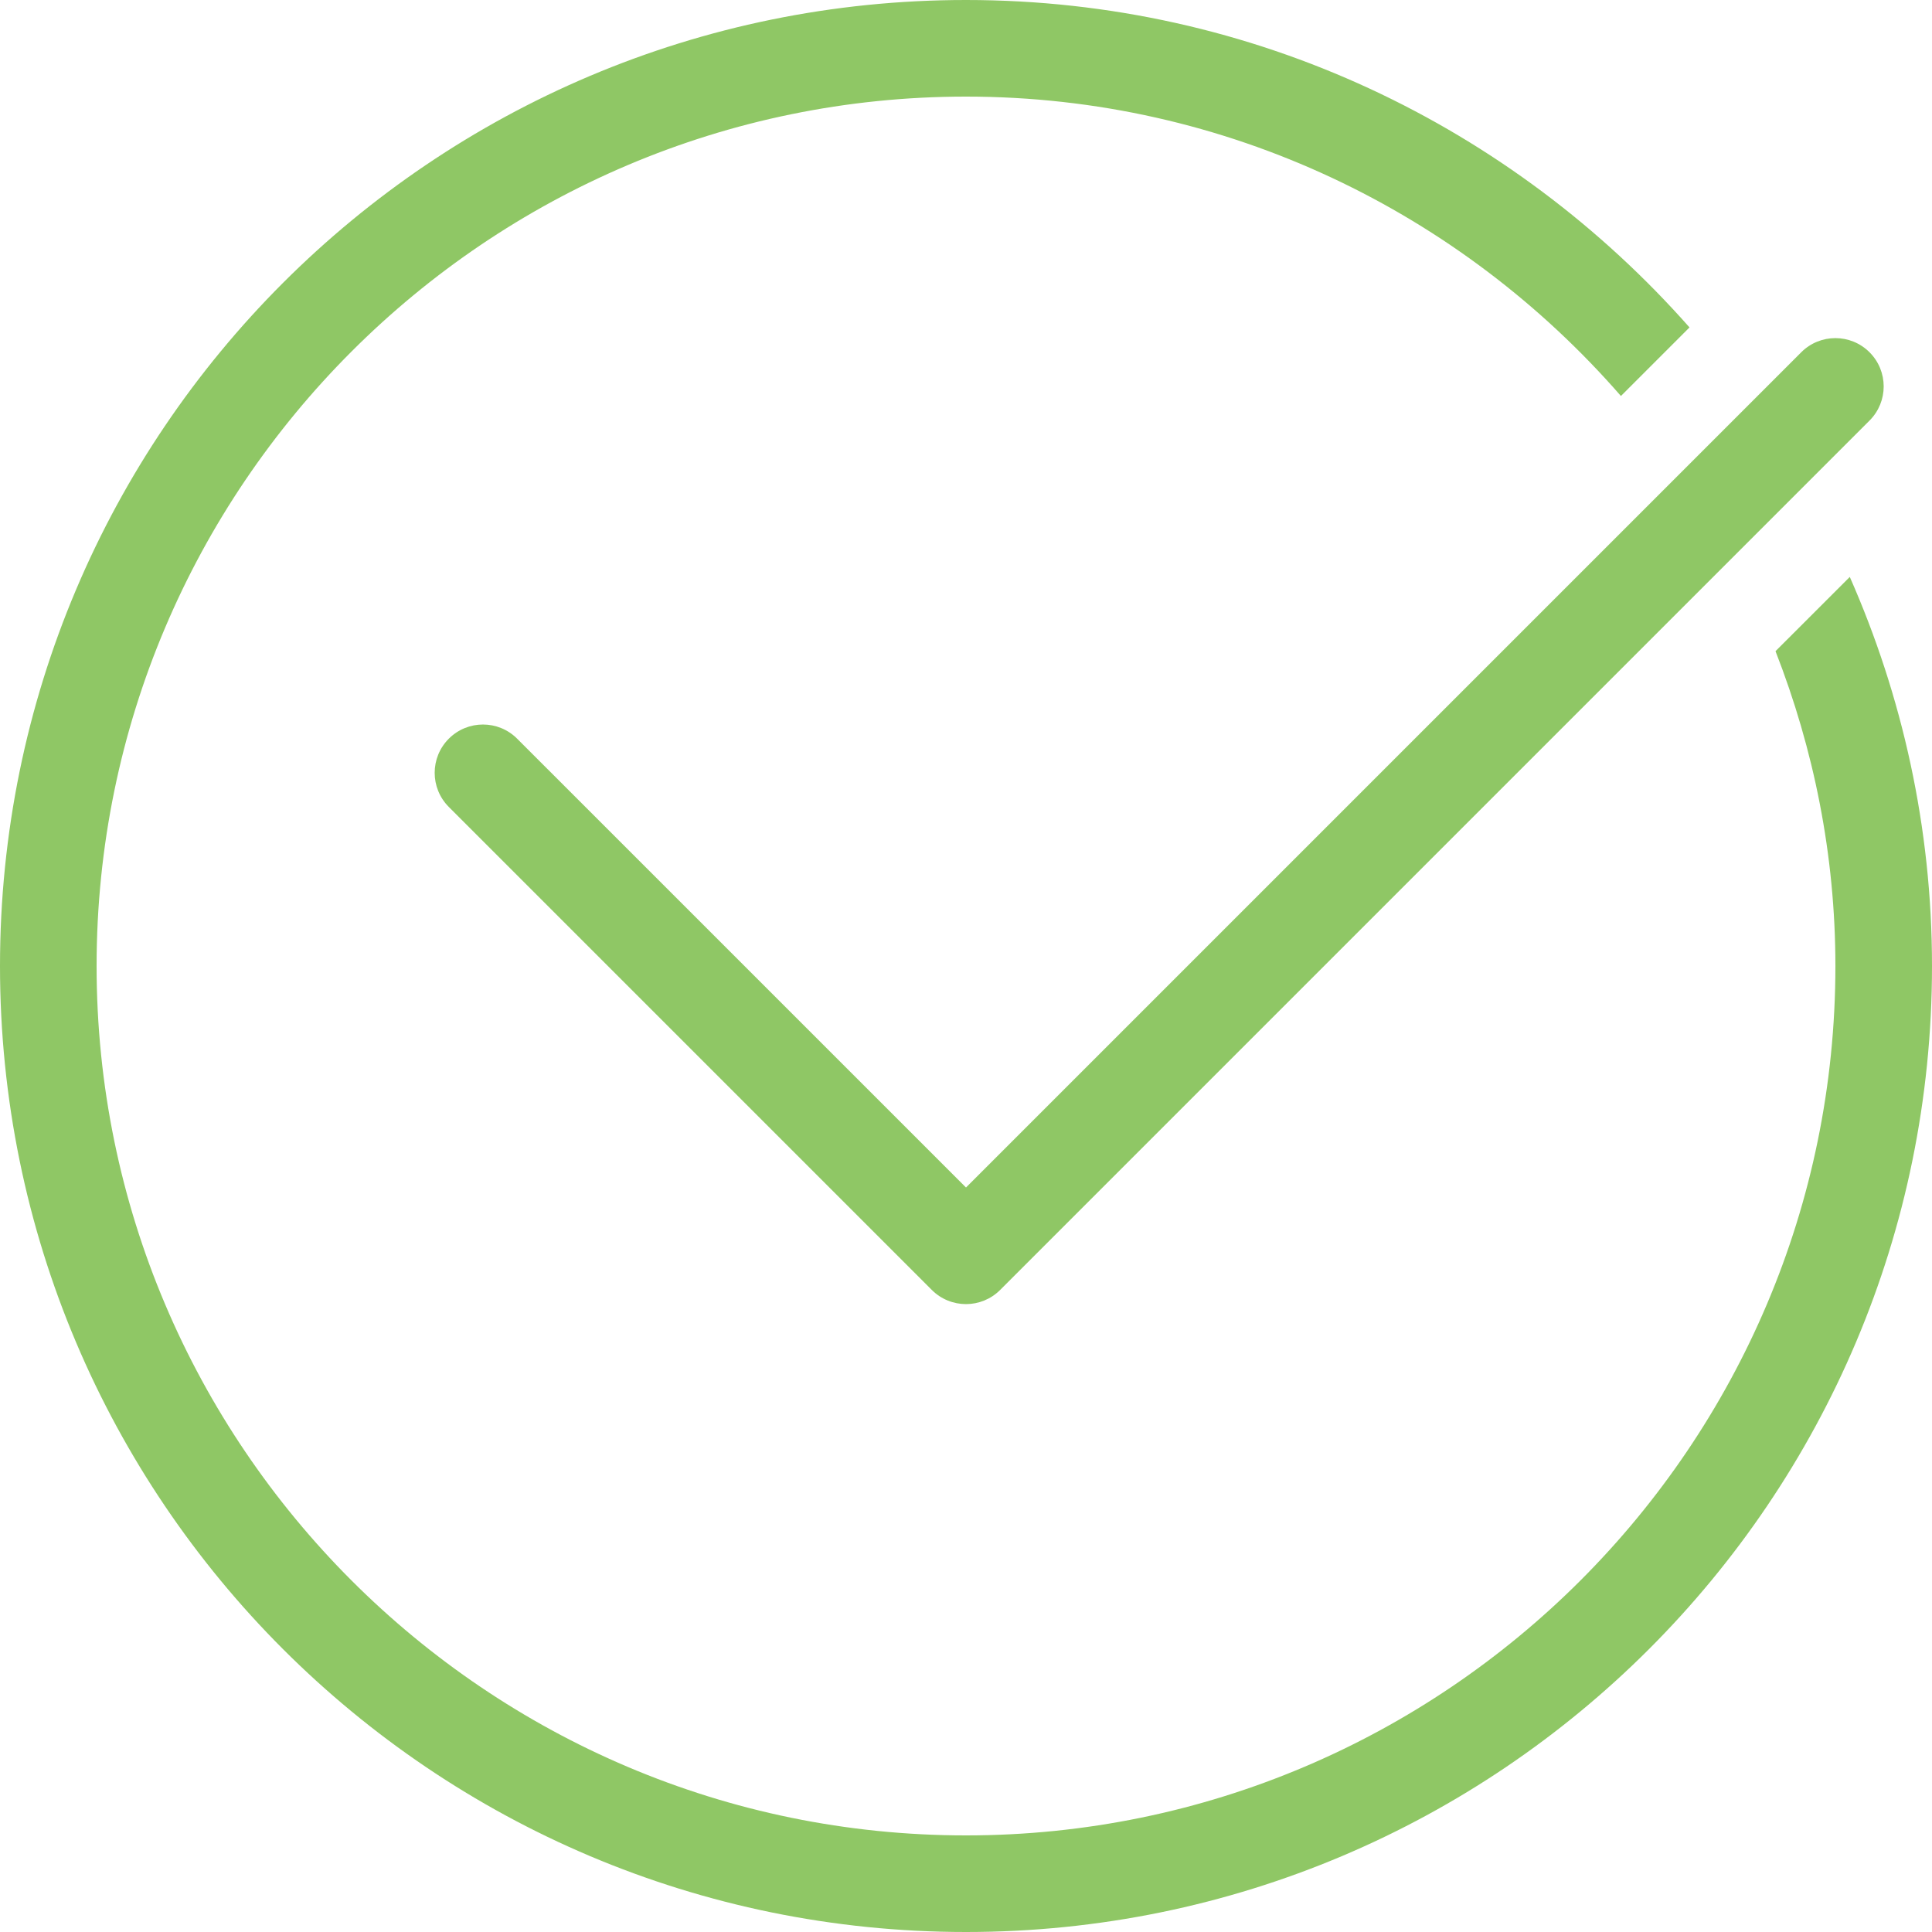
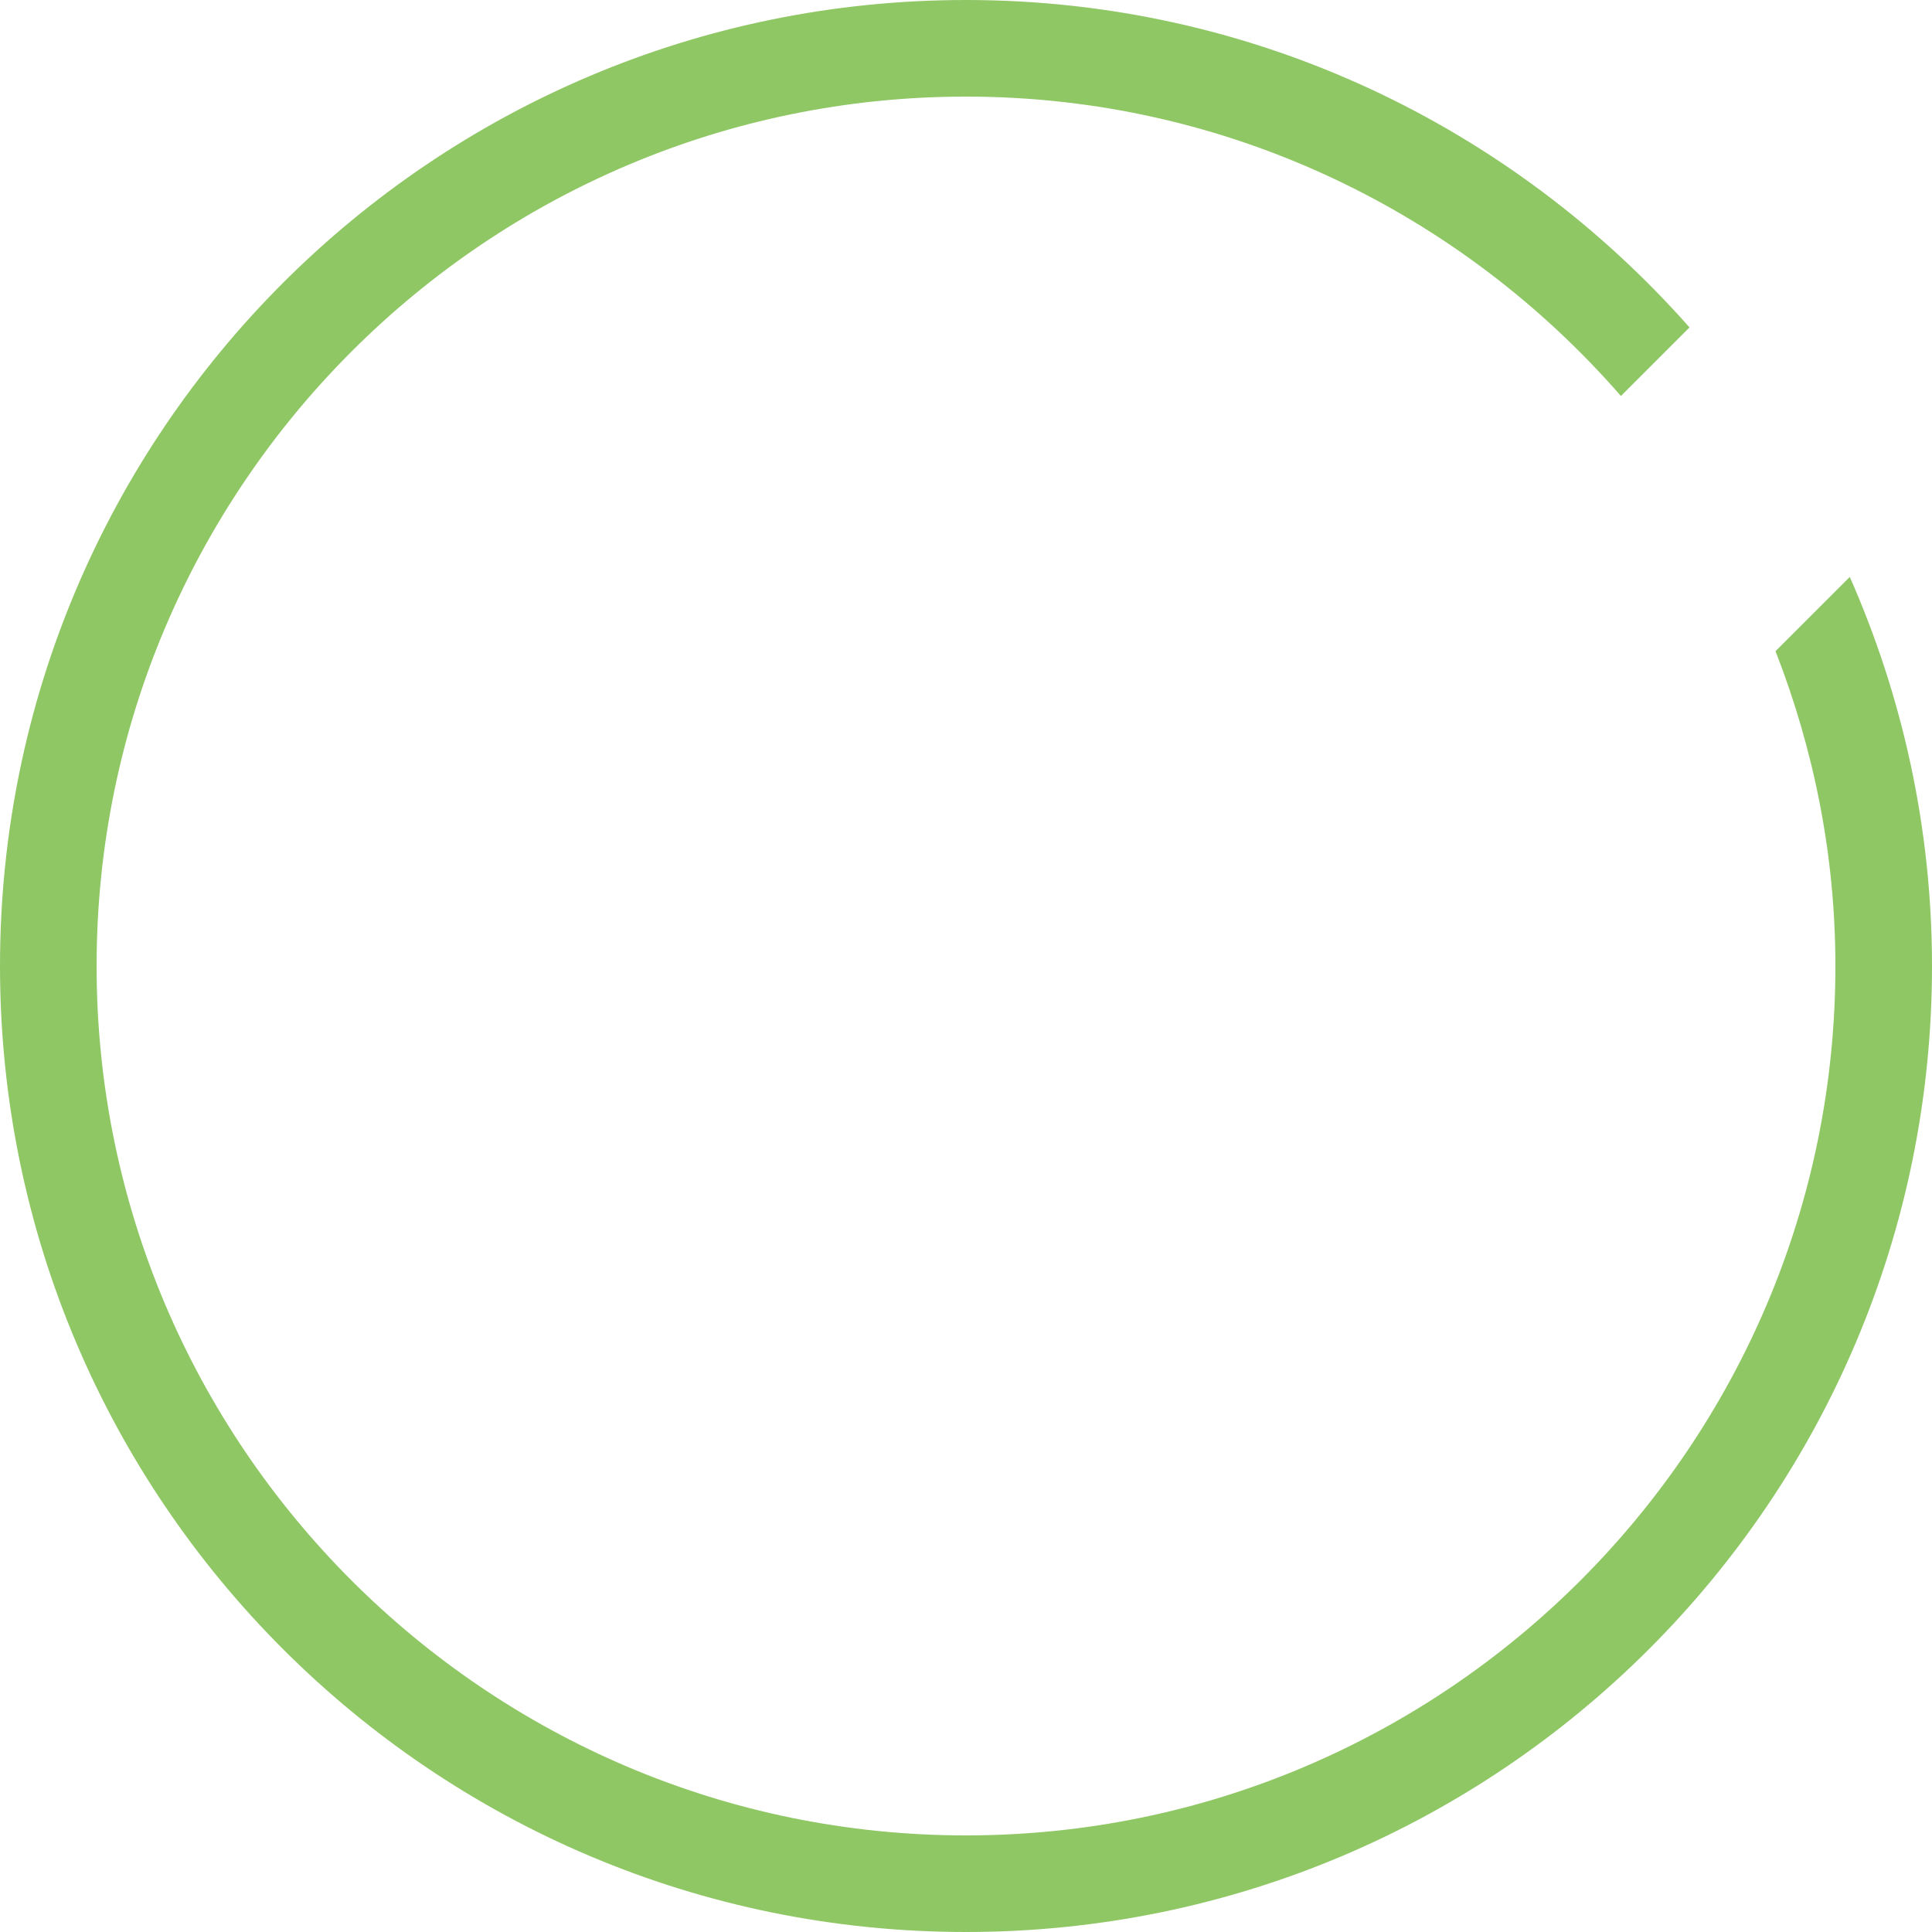
<svg xmlns="http://www.w3.org/2000/svg" version="1.1" id="Layer_1" x="0px" y="0px" viewBox="0 0 512 512" style="enable-background:new 0 0 512 512;" xml:space="preserve" width="512px" height="512px">
  <g>
    <g>
-       <path d="M495.445,93.355c-5-5.001-13.099-5.001-18.099,0L256,314.701L137.045,195.755c-5.001-5.001-13.099-5.001-18.099,0    c-5,5.001-5,13.099,0,18.099l128,128c2.5,2.5,5.777,3.746,9.054,3.746s6.554-1.254,9.045-3.746l230.4-230.4    C500.446,106.453,500.446,98.355,495.445,93.355z" fill="#8fc765" />
-     </g>
+       </g>
  </g>
  <g>
    <g>
      <path d="M490.214,152.892l-19.686,19.678C480.64,198.485,486.4,226.551,486.4,256c0,127.044-103.356,230.4-230.4,230.4    S25.6,383.044,25.6,256S128.956,25.6,256,25.6c69.239,0,131.285,30.839,173.56,79.343l18.176-18.176    C400.828,33.673,332.425,0,256,0C114.62,0,0,114.62,0,256s114.62,256,256,256s256-114.62,256-256    C512,219.29,504.132,184.457,490.214,152.892z" fill="#8fc765" />
    </g>
  </g>
  <g>
</g>
  <g>
</g>
  <g>
</g>
  <g>
</g>
  <g>
</g>
  <g>
</g>
  <g>
</g>
  <g>
</g>
  <g>
</g>
  <g>
</g>
  <g>
</g>
  <g>
</g>
  <g>
</g>
  <g>
</g>
  <g>
</g>
</svg>